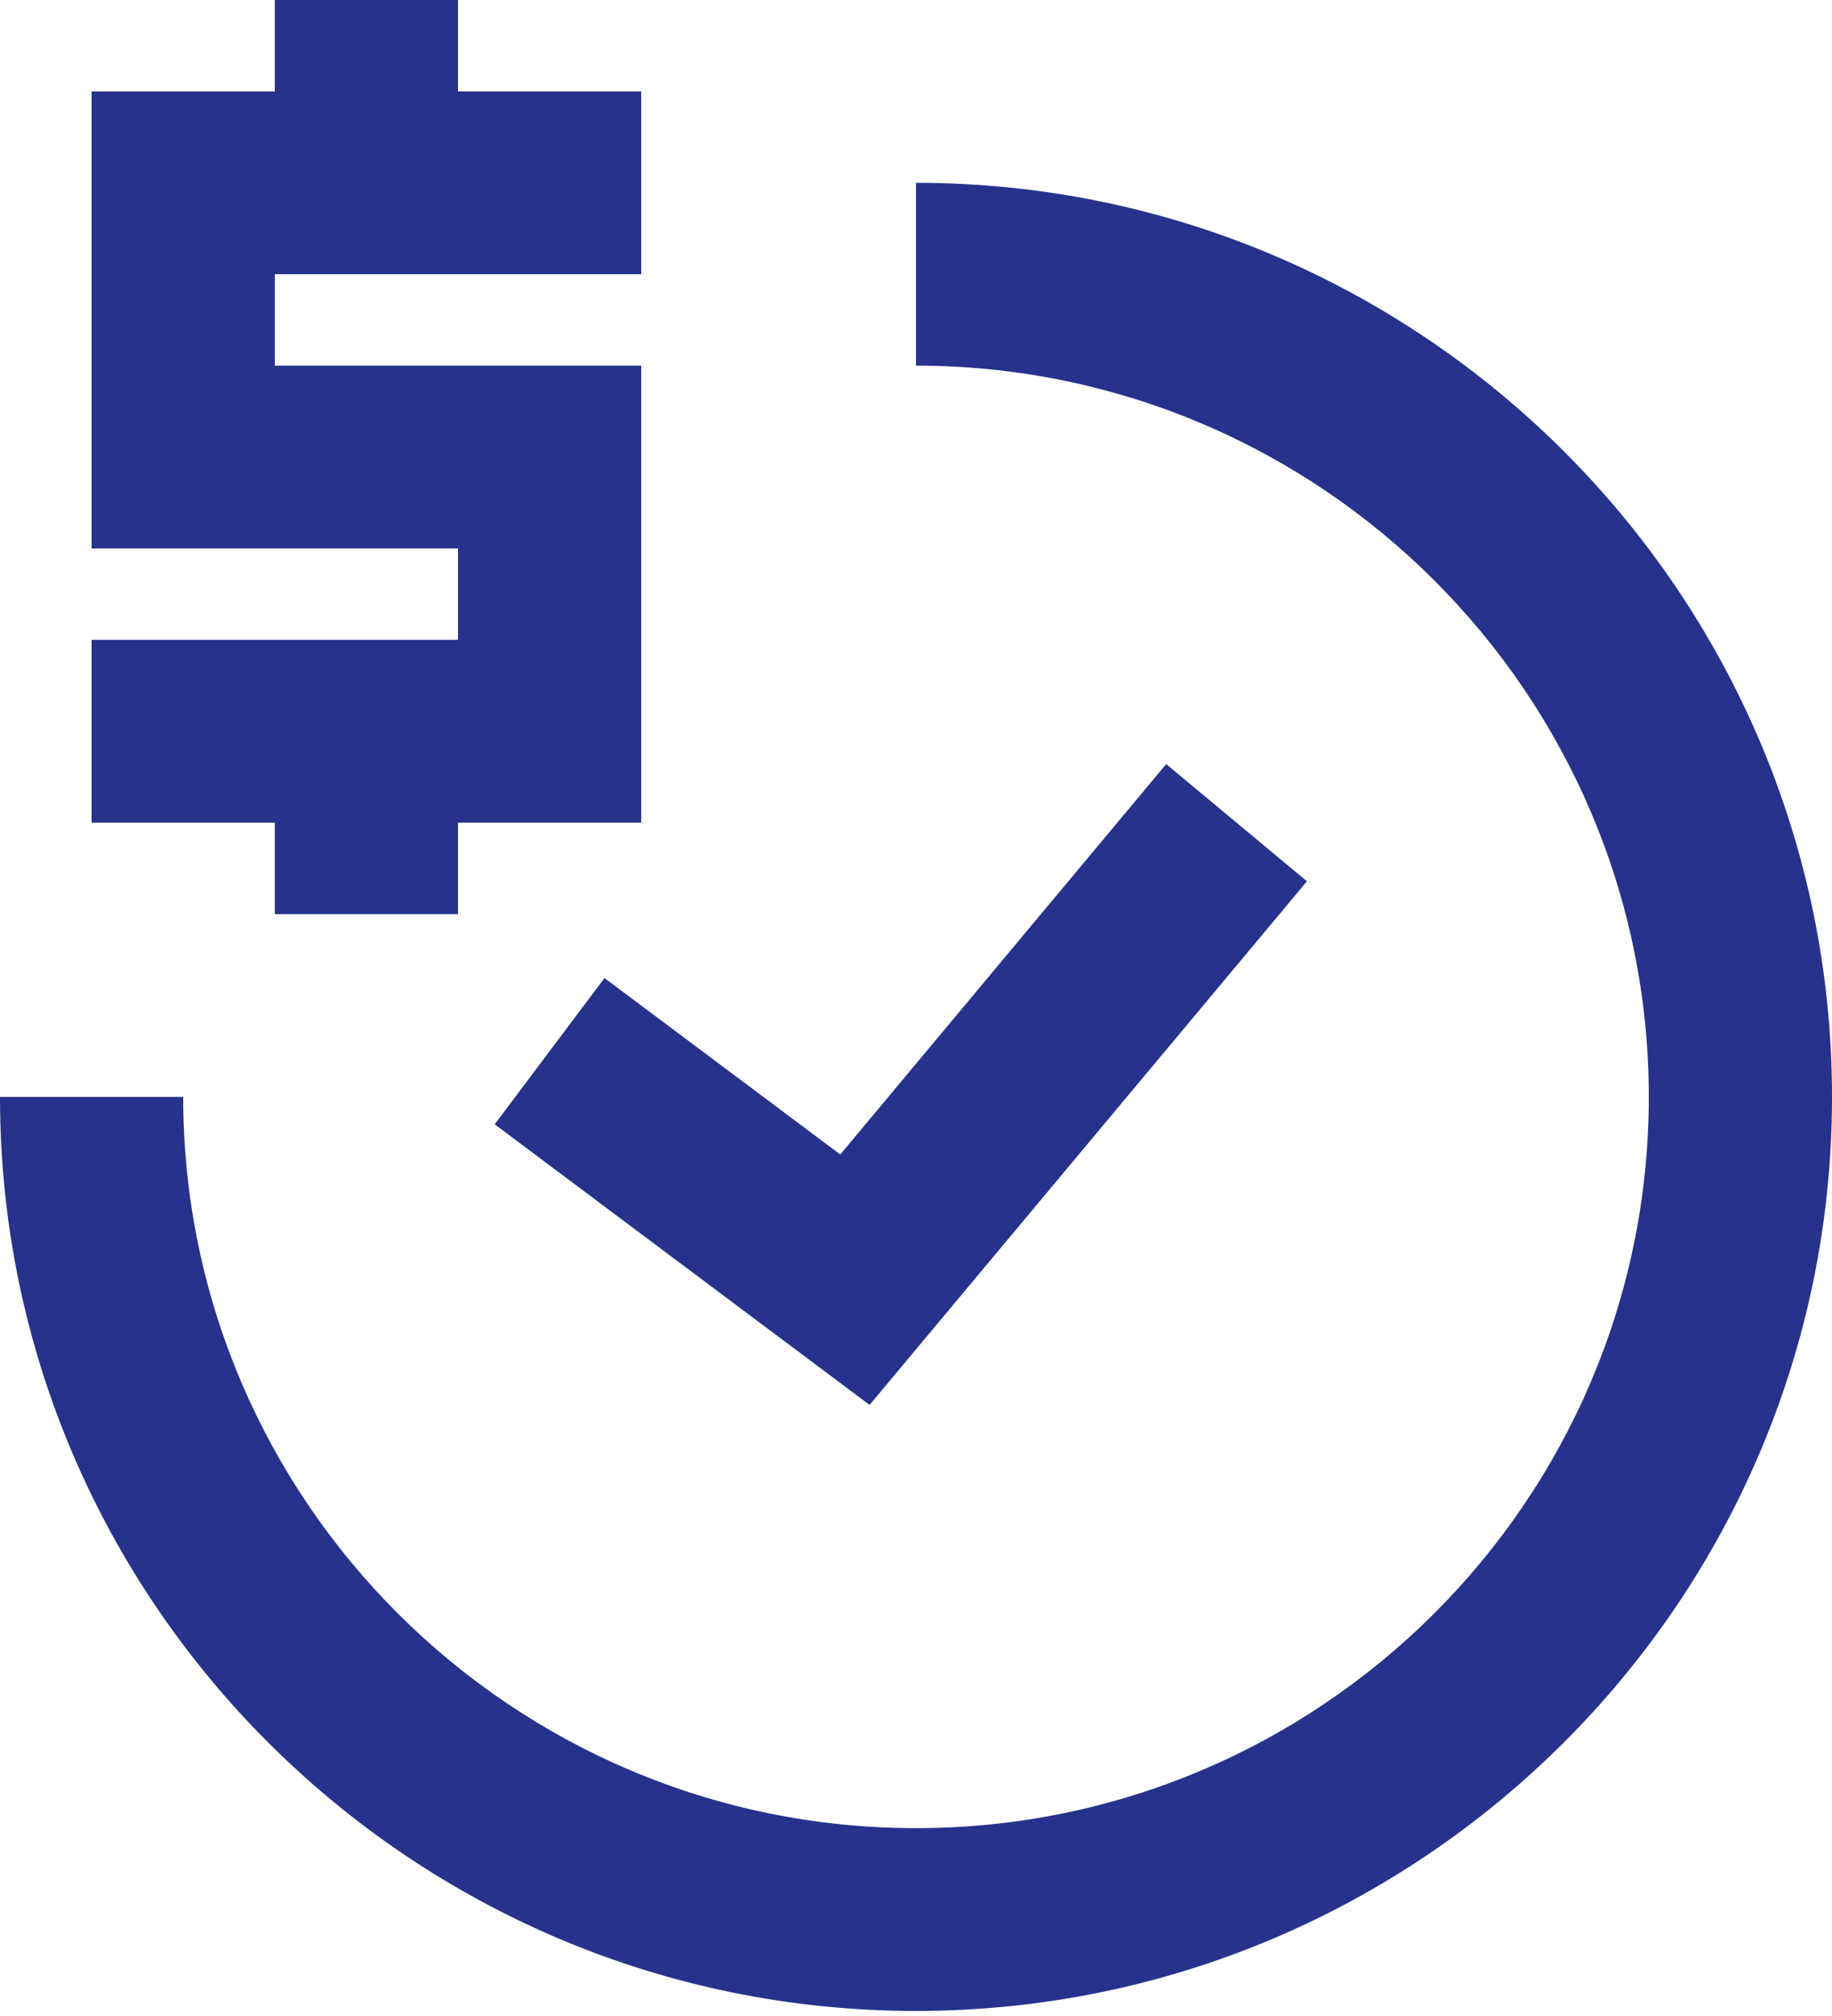
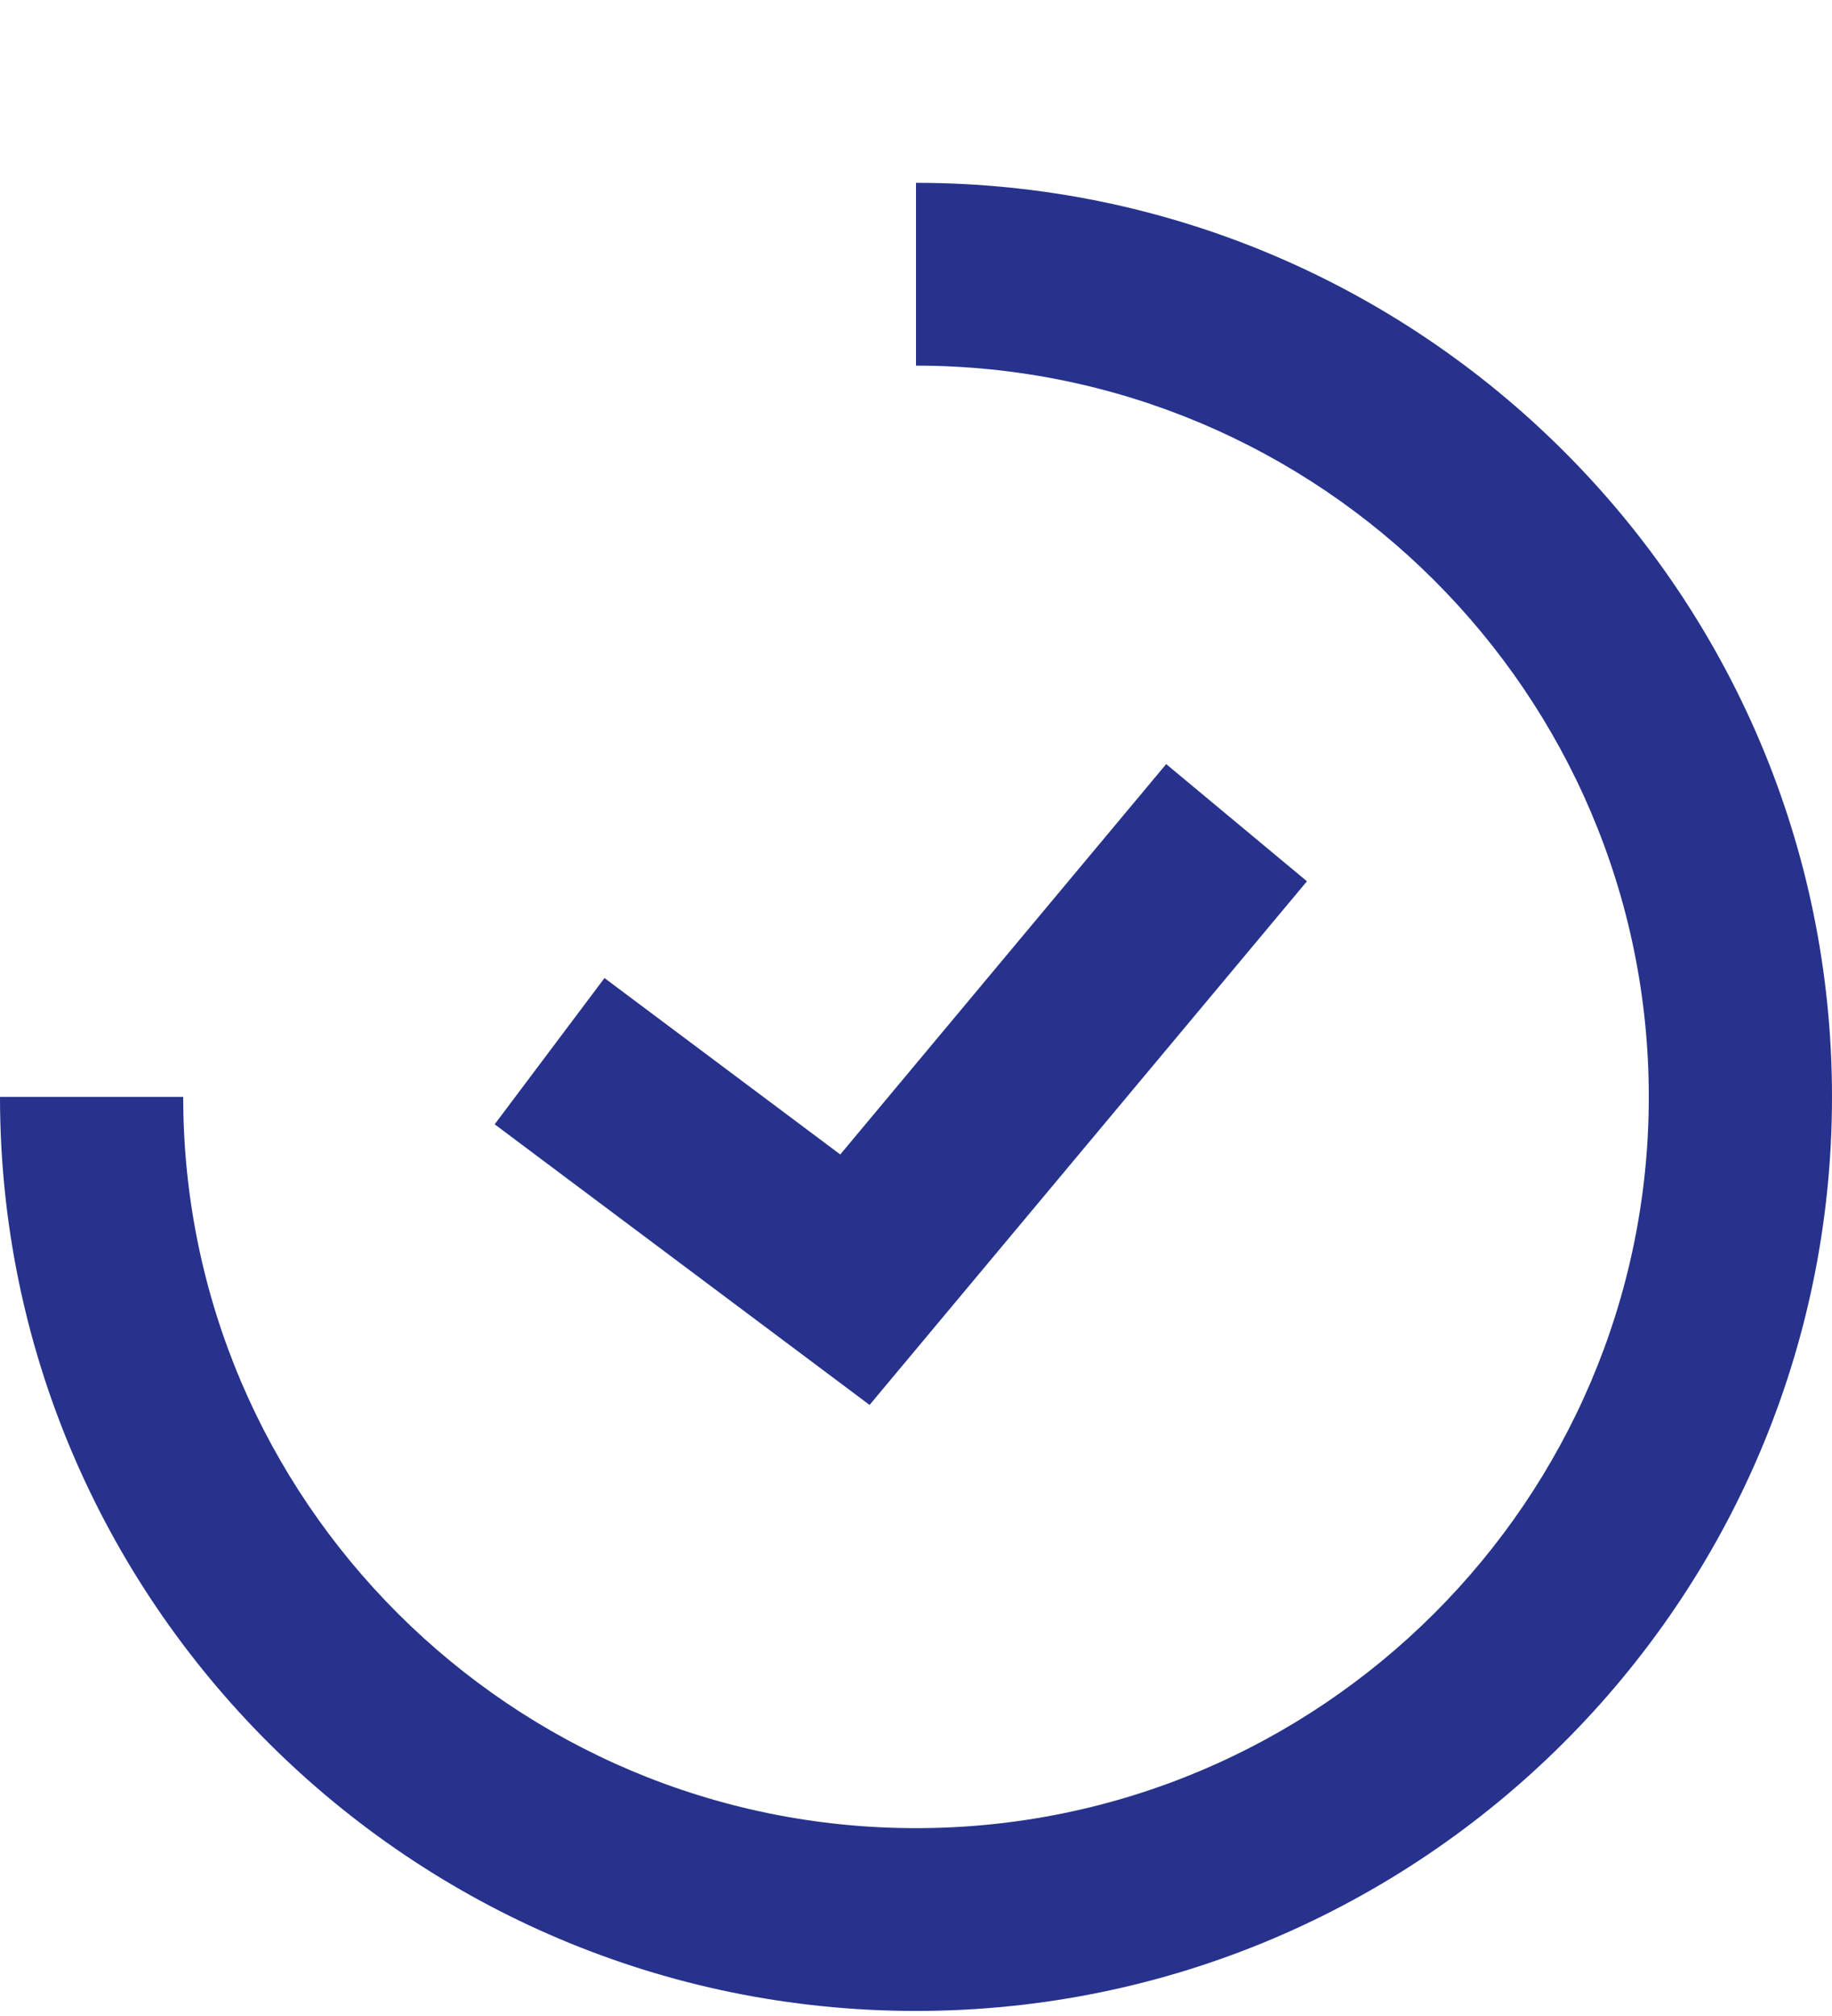
<svg xmlns="http://www.w3.org/2000/svg" width="50" height="55" viewBox="0 0 50 55" fill="none">
-   <path fill-rule="evenodd" clip-rule="evenodd" d="M17.5 7.481V2.494H12.5V0H7.5V2.494H2.5V14.963H12.5V17.456H2.5V22.444H7.5V24.938H12.5V22.444H17.5V9.975H7.5V7.481H17.5Z" fill="#26328C" />
  <path fill-rule="evenodd" clip-rule="evenodd" d="M25 4.988C38.785 4.988 50 16.174 50 29.925C50 43.676 38.785 54.862 25 54.862C11.215 54.862 0 43.676 0 29.925H5C5 40.925 13.973 49.875 25 49.875C36.028 49.875 45 40.925 45 29.925C45 18.925 36.028 9.975 25 9.975V4.988ZM31.828 20.846L35.67 24.043L23.733 38.329L13.501 30.673L16.498 26.683L22.933 31.496L31.828 20.846Z" fill="#26328C" />
</svg>